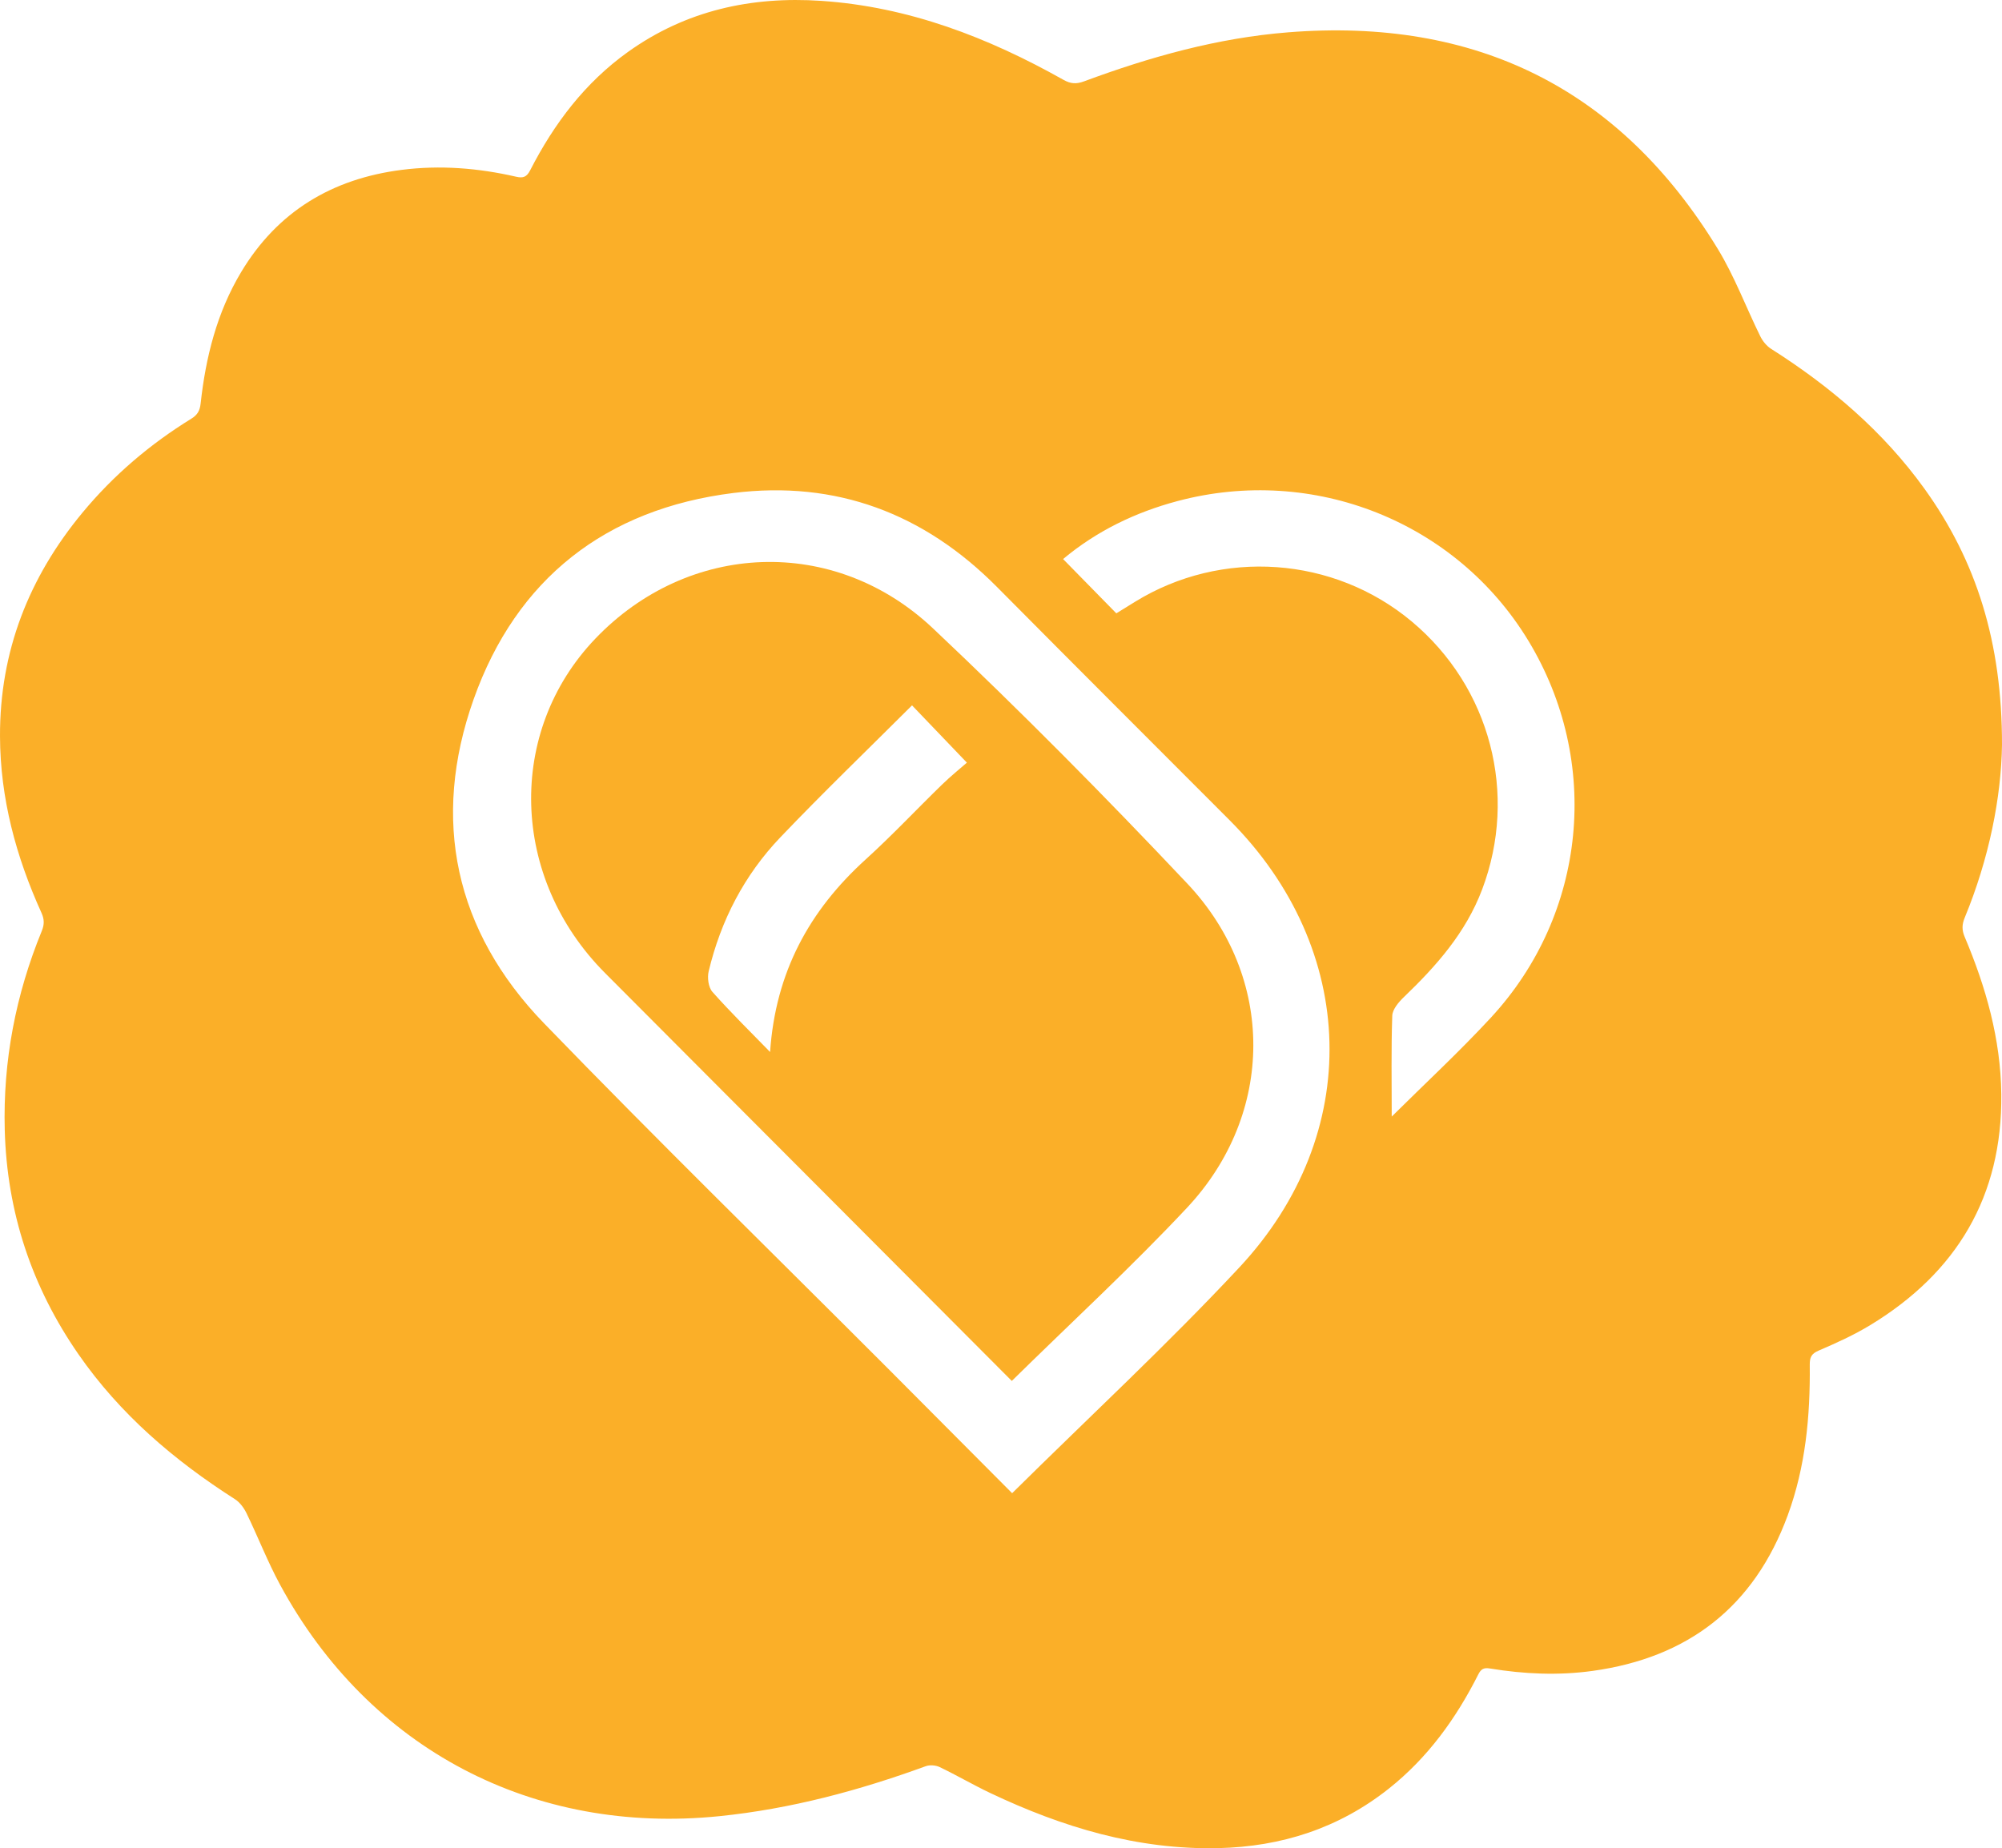
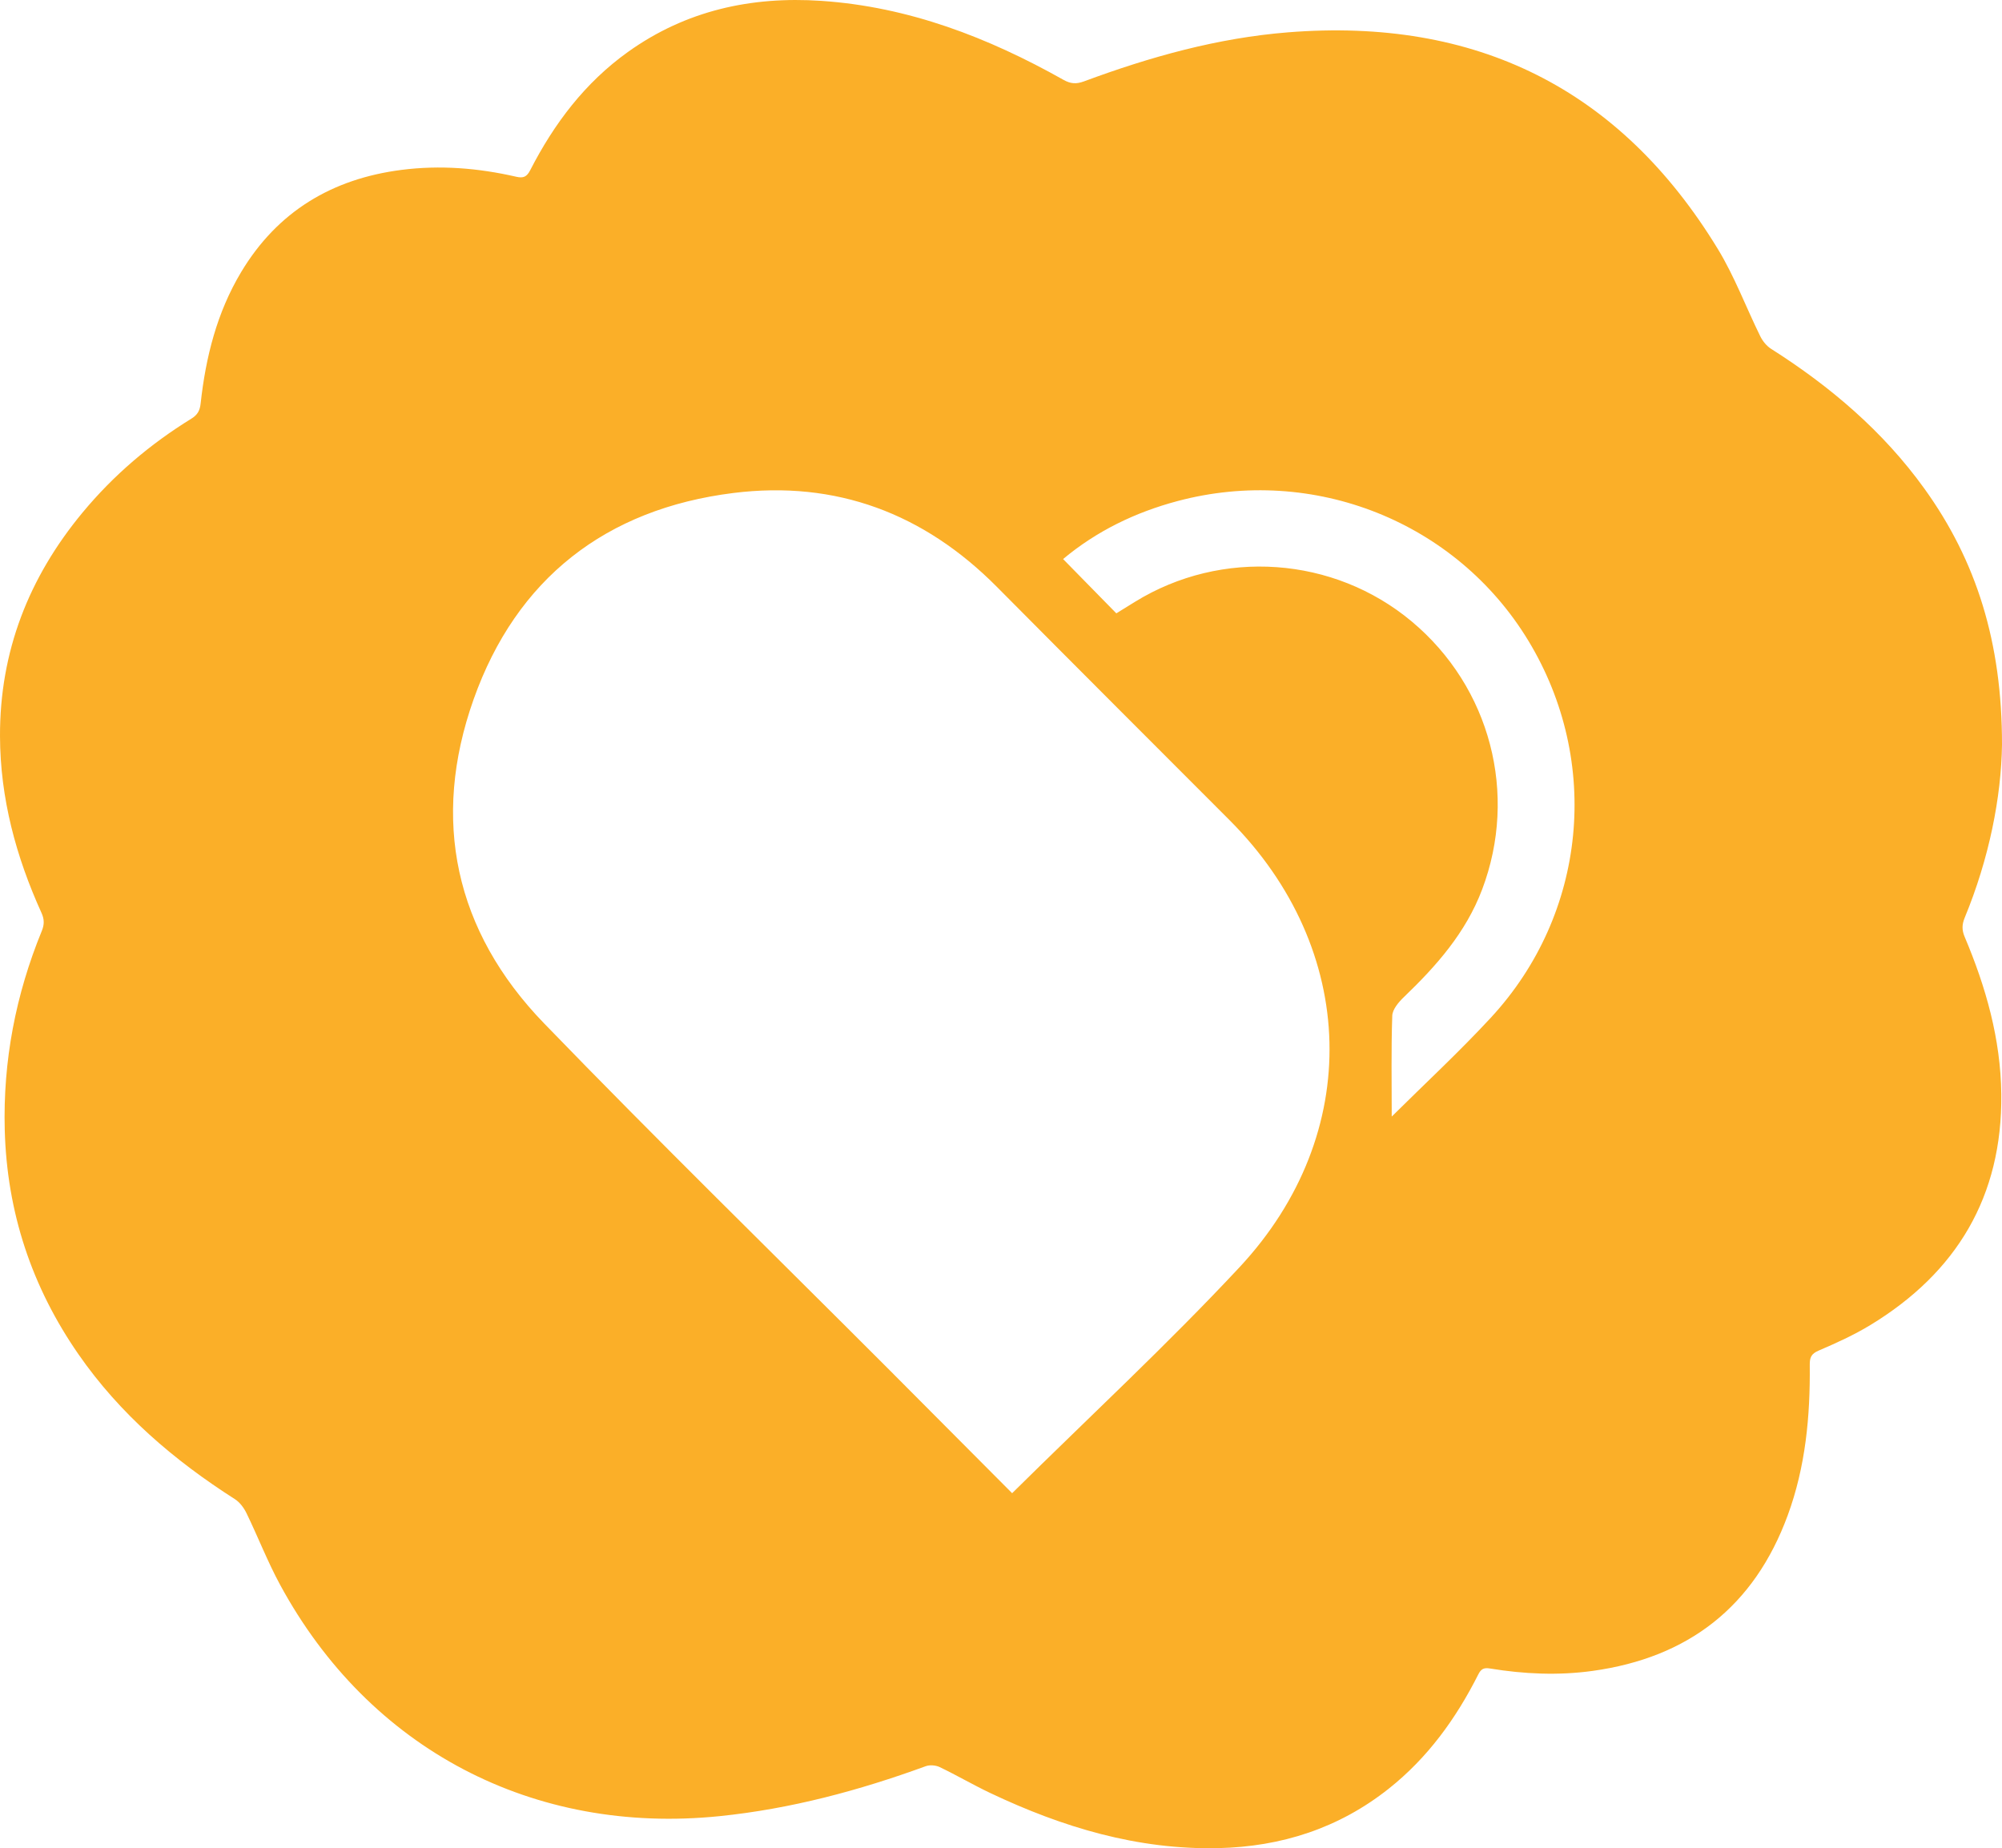
<svg xmlns="http://www.w3.org/2000/svg" id="Layer_1" data-name="Layer 1" viewBox="0 0 654.077 603.919">
-   <path id="fullLogo" d="m304.805,205.314c-32.29-30.478-79.929-28.361-110.274,3.341-29.16,30.463-27.814,78.19,3.122,109.264,25.004,25.117,50.051,50.191,75.075,75.288,19.317,19.373,38.629,38.752,57.837,58.021,19.589-19.266,39.141-37.263,57.26-56.6,28.738-30.669,28.956-75.296.104-105.89-26.925-28.55-54.584-56.487-83.123-83.424Zm3.001,51.024c-8.362,8.124-16.348,16.655-24.977,24.481-18.466,16.748-29.458,36.913-31.234,62.923-6.325-6.507-12.822-12.863-18.842-19.64-1.318-1.484-1.715-4.654-1.219-6.735,3.959-16.586,11.632-31.42,23.389-43.74,14.044-14.716,28.715-28.836,43.046-43.145,5.709,5.96,11.316,11.815,17.925,18.715-2.135,1.874-5.241,4.375-8.088,7.141Z" style="fill: #fbaf28;" />
  <path id="fullLogo-2" data-name="fullLogo" d="m641.883,299.883c7.988-19.309,11.963-39.45,12.194-56.578.036-33.404-8.367-60.035-25.336-83.616-13.489-18.744-30.726-33.4-50.112-45.711-1.462-.928-2.745-2.515-3.52-4.088-4.671-9.48-8.387-19.522-13.856-28.503C529.218,28.777,482.022,5.708,420.882,10.56c-23.078,1.831-45.136,8.019-66.73,16.029-2.496.926-4.347.822-6.691-.497-24.648-13.87-50.61-23.891-79.137-25.81-22.872-1.539-44.21,3.136-63.138,16.672-14.055,10.051-24.15,23.432-31.951,38.643-1.143,2.229-2.265,2.687-4.594,2.151-12.355-2.842-24.86-3.852-37.475-2.234-22.676,2.909-40.515,13.593-52.384,33.393-7.906,13.188-11.573,27.788-13.231,42.934-.251,2.294-.99,3.705-3.025,4.958-13.488,8.311-25.43,18.464-35.556,30.682C9.412,188.666-.08,212.85.001,240.546c.059,20.277,5.229,39.38,13.543,57.716.947,2.089.98,3.803.112,5.921-8.531,20.833-12.704,42.489-12.106,65.038.712,26.847,8.8,51.259,24.09,73.303,13.552,19.539,31.211,34.633,51.111,47.34,1.607,1.026,2.948,2.858,3.799,4.613,3.746,7.724,6.856,15.778,10.936,23.313,29.143,53.83,82.781,81.865,143.626,75.644,23.233-2.376,45.498-8.351,67.337-16.319,1.335-.487,3.287-.32,4.586.304,5.57,2.675,10.918,5.814,16.5,8.463,23.568,11.182,48.115,18.598,74.494,18.002,20.59-.465,39.374-6.483,55.692-19.425,12.74-10.104,21.991-22.939,29.245-37.318.91-1.803,1.792-2.286,3.833-1.951,11.122,1.825,22.315,2.337,33.512.788,31.269-4.323,52.779-21.003,63.742-50.795,5.841-15.872,7.389-32.426,7.214-49.191-.025-2.401.451-3.626,2.885-4.67,5.764-2.471,11.535-5.089,16.884-8.337,28.241-17.152,43.16-42.048,42.808-75.431-.19-17.988-5.016-34.988-11.97-51.432-.938-2.218-.905-4.031.01-6.242Zm-236.937,114.214c-23.584,25.281-49.02,48.839-74.27,73.813-13.43-13.491-26.732-26.886-40.07-40.246-37.661-37.721-75.802-74.978-112.857-113.283-29.168-30.152-36.961-66.567-23.014-105.867,13.974-39.375,43.158-62.222,84.866-67.426,33.542-4.185,62.278,6.662,86.094,30.674,25.275,25.484,50.675,50.845,76.035,76.245,42.01,42.08,43.894,102.484,3.217,146.089Zm82.133-81.562c-10.452,11.298-21.785,21.783-32.384,32.311,0-11.089-.201-22.03.176-32.952.072-2.087,2.084-4.45,3.784-6.081,10.64-10.213,20.236-21.037,25.579-35.175,11.775-31.156,2.729-66.064-23.029-87.59-25.45-21.268-62.056-23.865-90.376-6.411-1.985,1.223-3.967,2.451-6.109,3.775-5.668-5.781-11.291-11.516-17.394-17.739,10.955-9.155,23.563-15.264,37.362-18.941,44.49-11.856,91.134,6.778,114.672,45.666,23.869,39.433,19.082,89.235-12.282,123.137Z" style="fill: #fbaf28;" />
</svg>